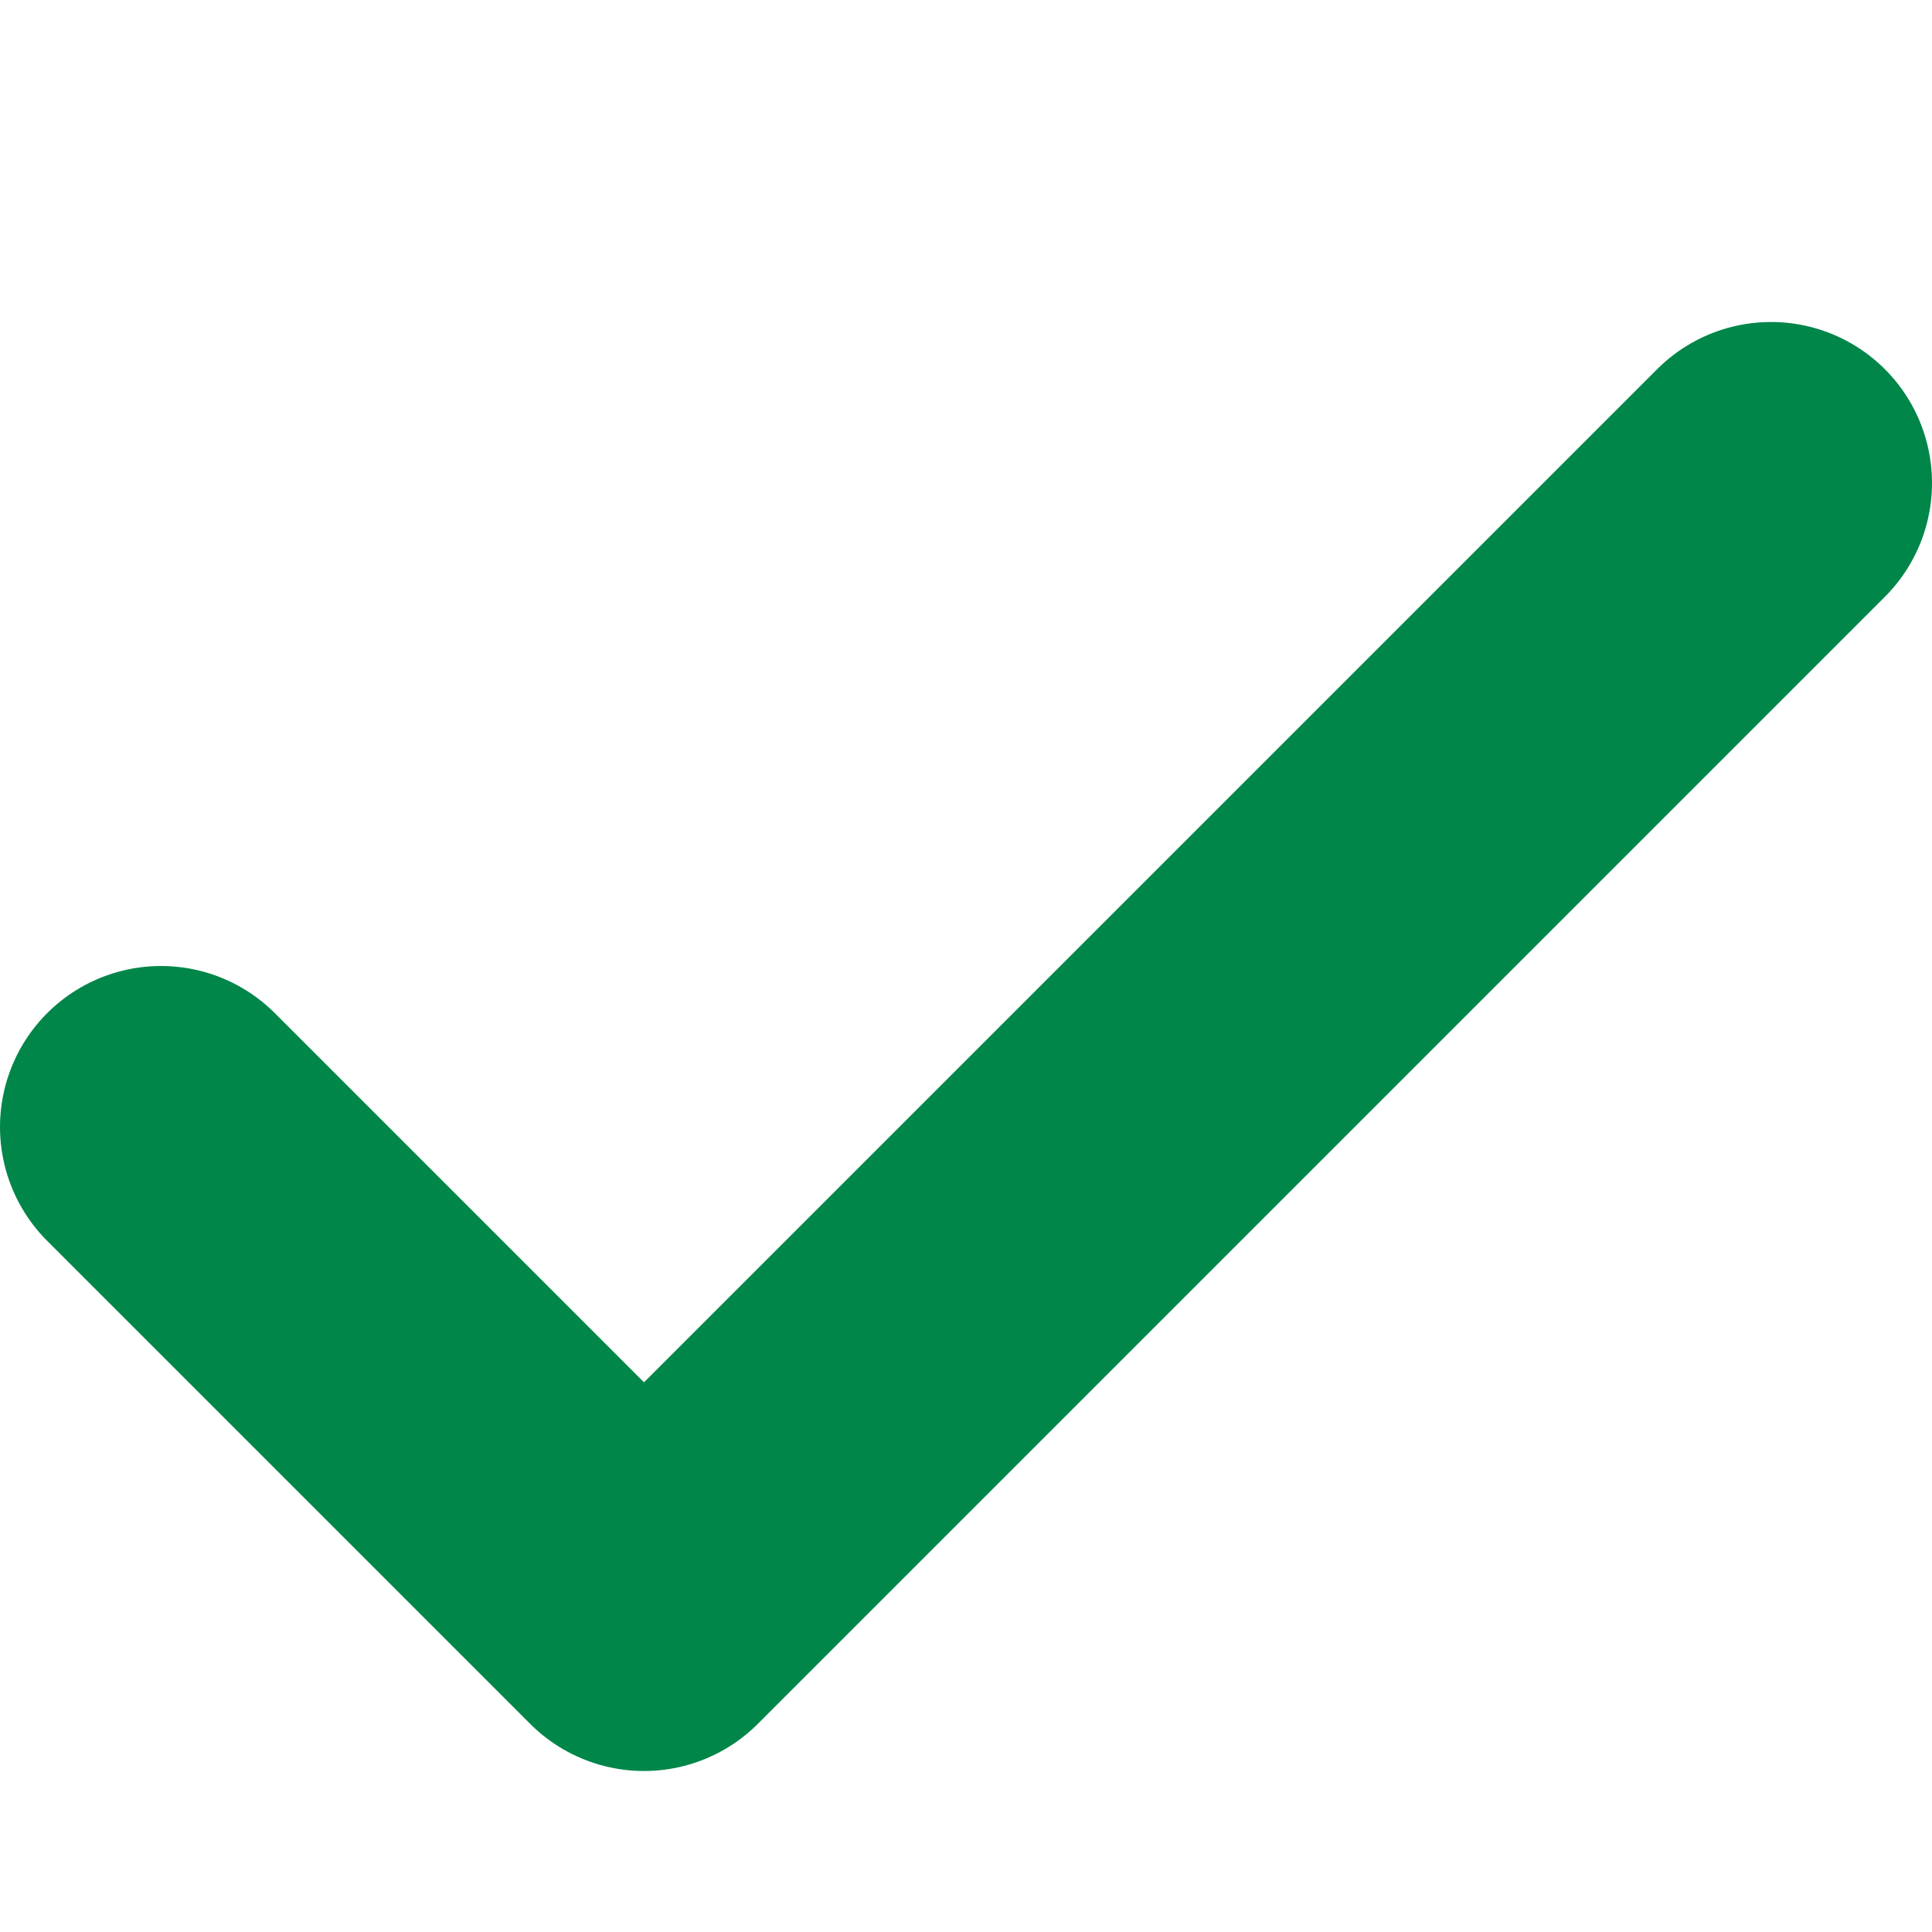
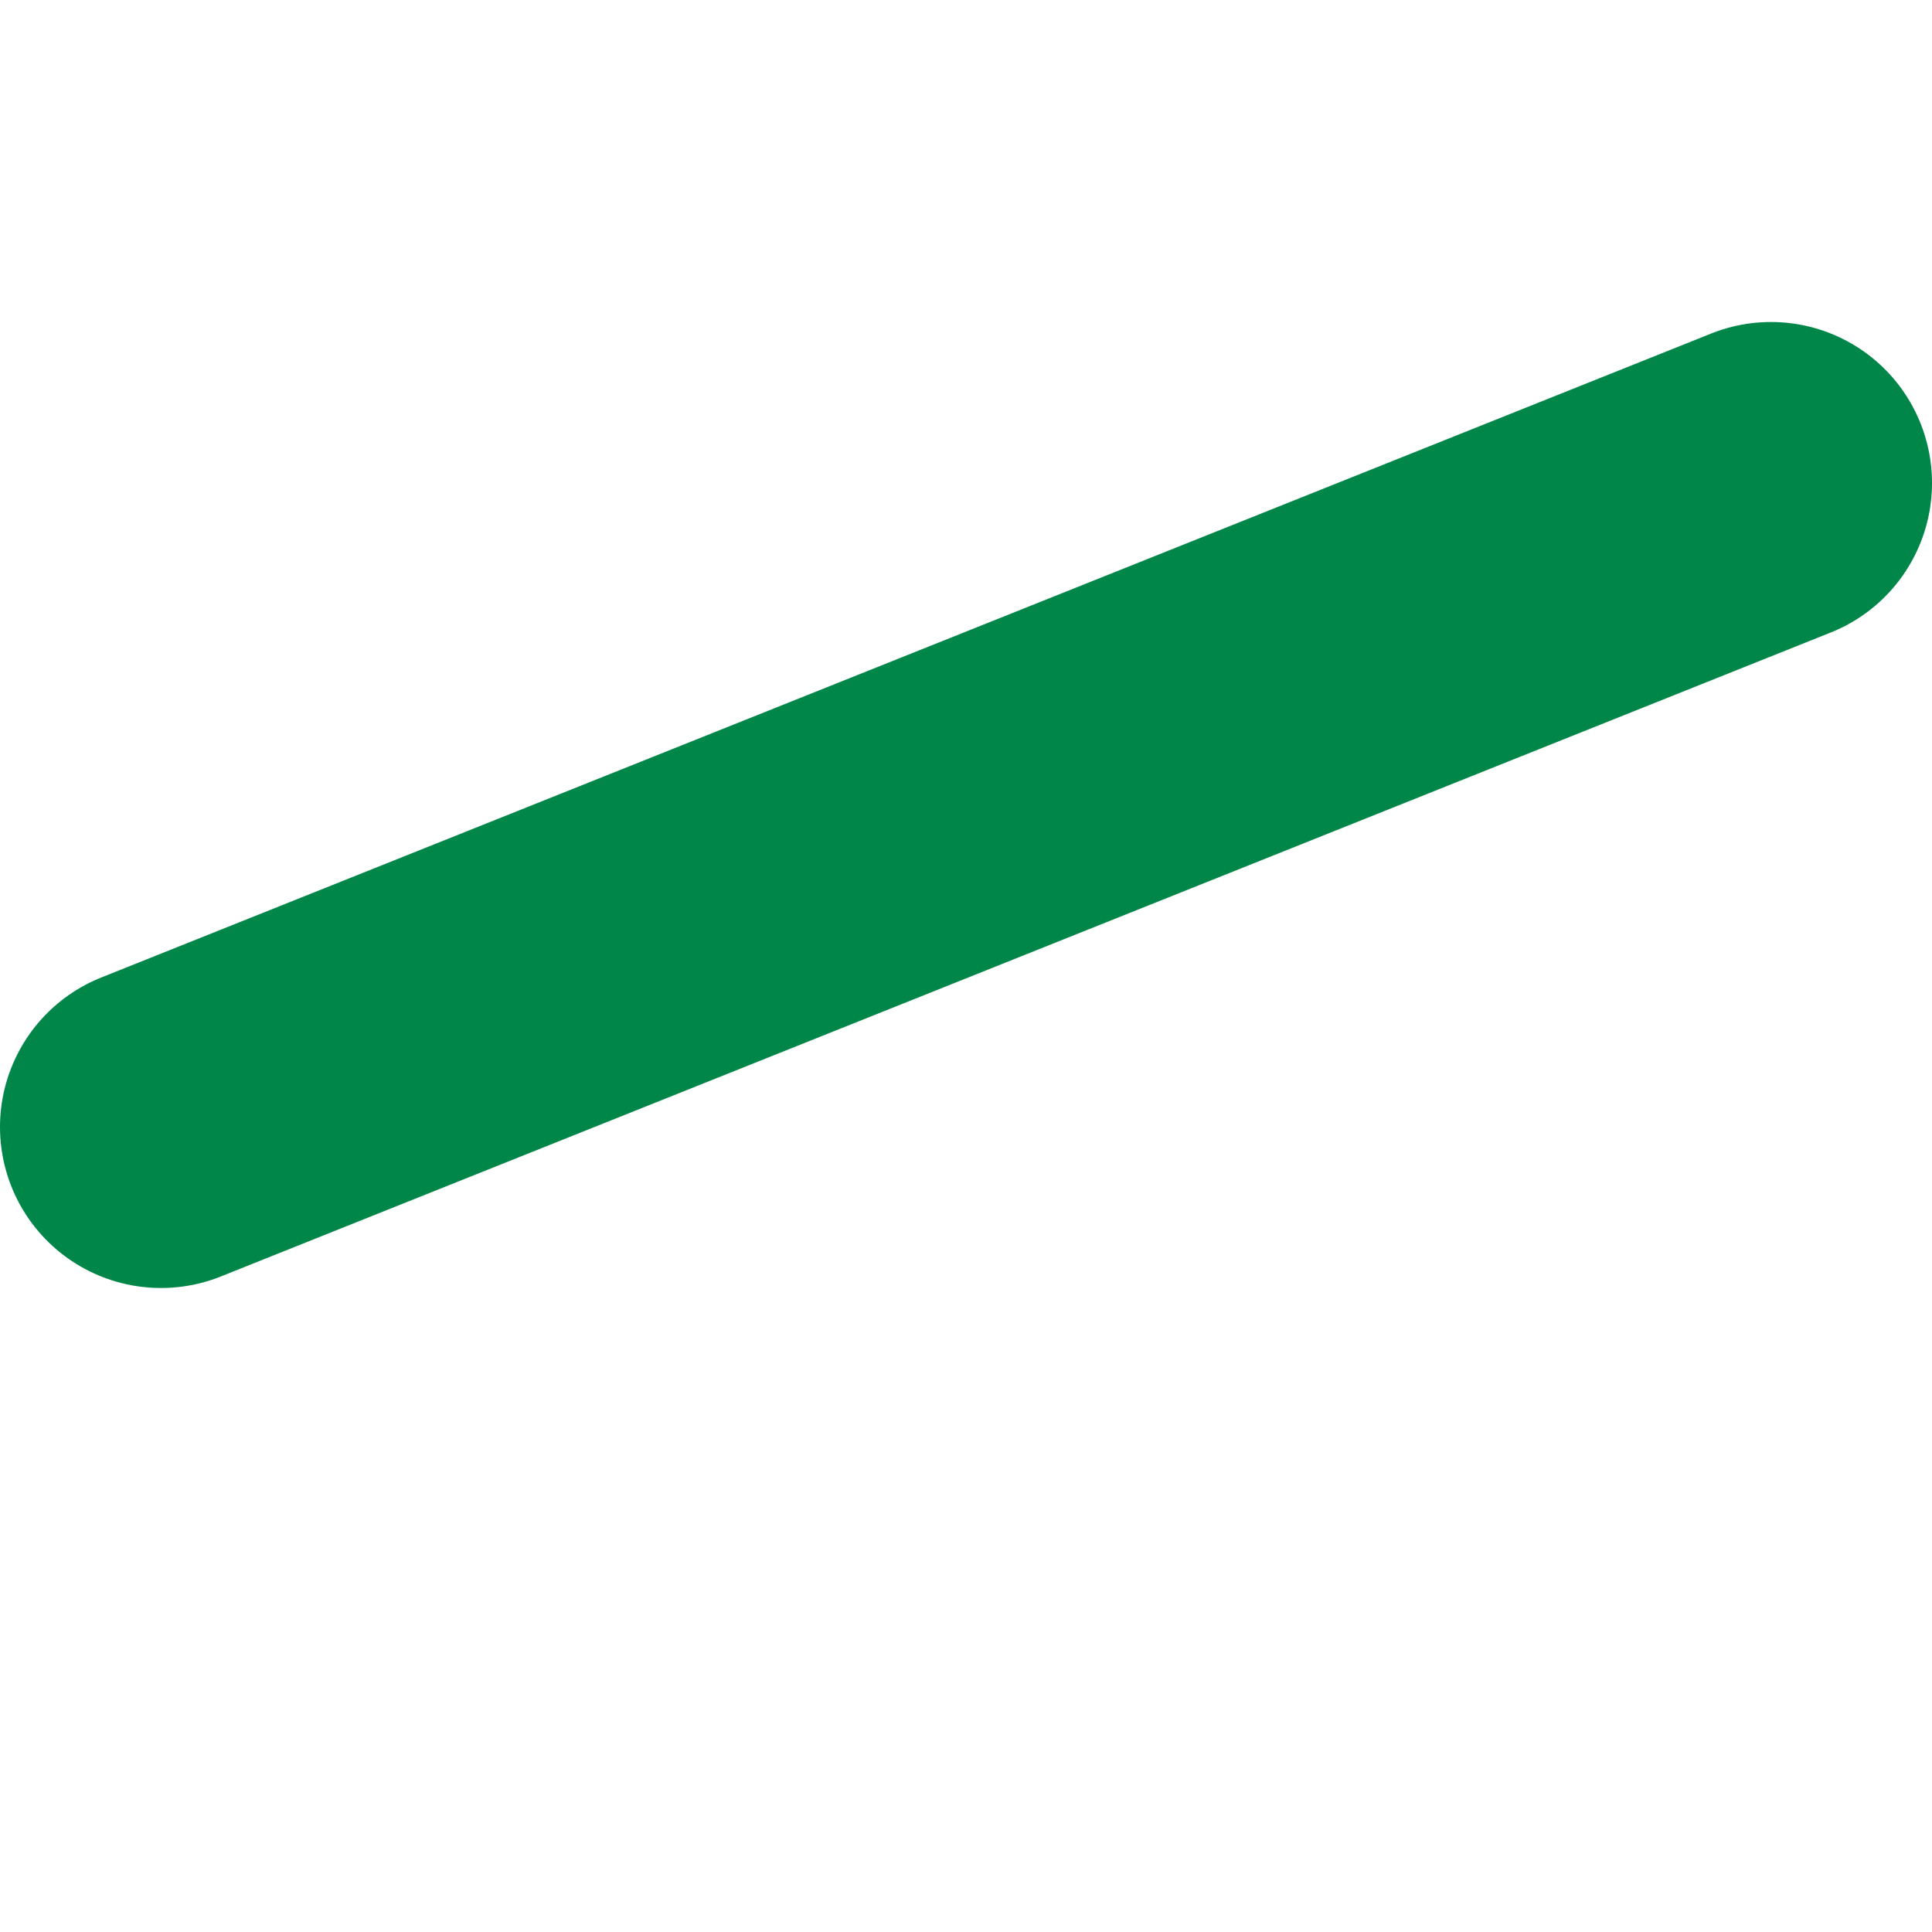
<svg xmlns="http://www.w3.org/2000/svg" width="12" height="12" viewBox="0 0 12 12" fill="none">
-   <path d="M1 7L4 10L11 3" stroke="#008649" stroke-width="2" stroke-linecap="round" stroke-linejoin="round" />
+   <path d="M1 7L11 3" stroke="#008649" stroke-width="2" stroke-linecap="round" stroke-linejoin="round" />
</svg>